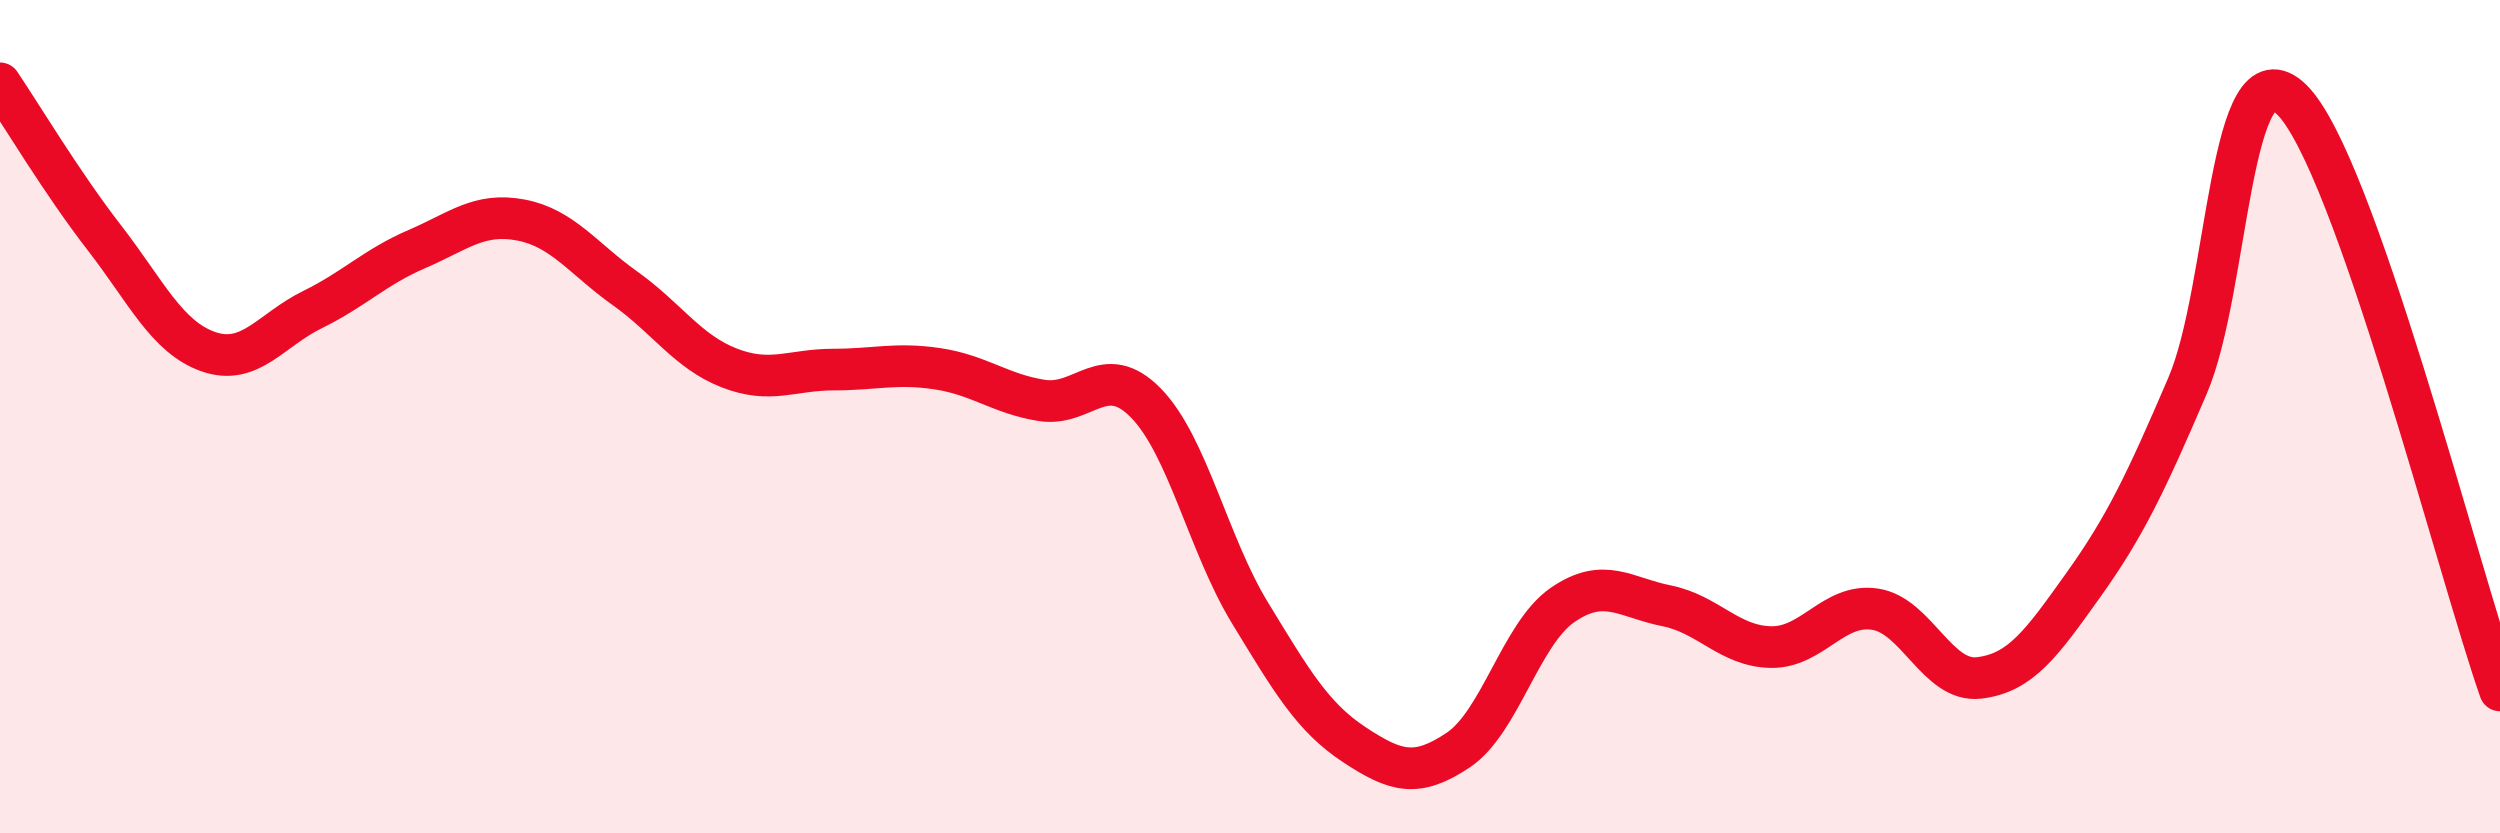
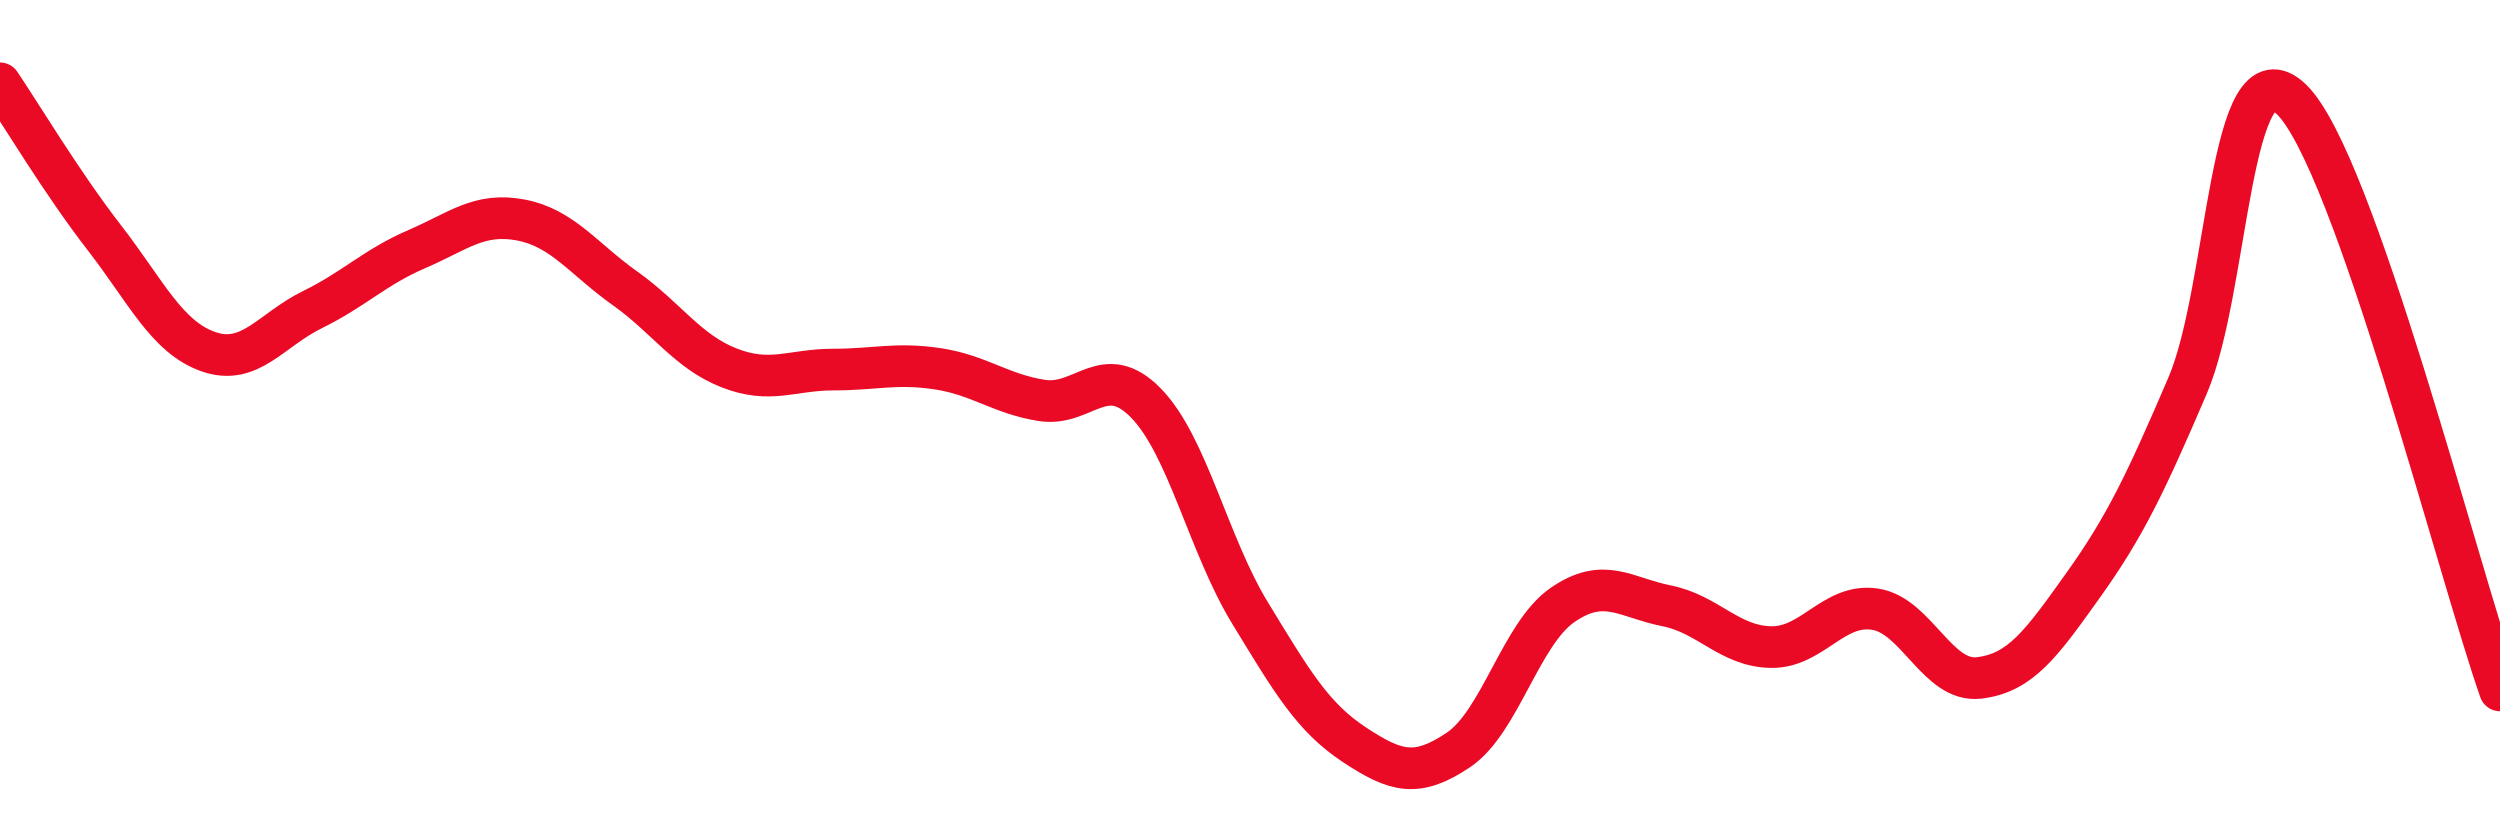
<svg xmlns="http://www.w3.org/2000/svg" width="60" height="20" viewBox="0 0 60 20">
-   <path d="M 0,2 C 0.5,2.74 1.5,4.41 2.5,5.7 C 3.5,6.99 4,8.09 5,8.44 C 6,8.79 6.5,7.92 7.5,7.43 C 8.5,6.94 9,6.41 10,5.98 C 11,5.55 11.5,5.09 12.5,5.28 C 13.5,5.47 14,6.21 15,6.92 C 16,7.63 16.5,8.44 17.5,8.83 C 18.5,9.22 19,8.87 20,8.87 C 21,8.87 21.5,8.7 22.5,8.85 C 23.5,9 24,9.45 25,9.61 C 26,9.77 26.5,8.65 27.5,9.67 C 28.5,10.69 29,13.07 30,14.71 C 31,16.35 31.5,17.21 32.5,17.87 C 33.5,18.53 34,18.67 35,18 C 36,17.33 36.5,15.21 37.5,14.52 C 38.5,13.83 39,14.34 40,14.54 C 41,14.74 41.5,15.51 42.5,15.53 C 43.5,15.55 44,14.47 45,14.62 C 46,14.77 46.5,16.39 47.5,16.27 C 48.5,16.15 49,15.44 50,14.04 C 51,12.64 51.5,11.59 52.5,9.26 C 53.5,6.93 53.5,0.93 55,2.39 C 56.5,3.85 59,13.73 60,16.57L60 20L0 20Z" fill="#EB0A25" opacity="0.1" stroke-linecap="round" stroke-linejoin="round" />
  <path d="M 0,2 C 0.5,2.74 1.5,4.41 2.5,5.7 C 3.5,6.99 4,8.09 5,8.44 C 6,8.79 6.5,7.92 7.5,7.43 C 8.5,6.94 9,6.41 10,5.98 C 11,5.55 11.5,5.09 12.5,5.28 C 13.5,5.47 14,6.21 15,6.92 C 16,7.63 16.5,8.44 17.5,8.83 C 18.5,9.22 19,8.87 20,8.87 C 21,8.87 21.5,8.7 22.5,8.85 C 23.5,9 24,9.45 25,9.61 C 26,9.77 26.5,8.65 27.5,9.67 C 28.5,10.69 29,13.07 30,14.71 C 31,16.35 31.5,17.21 32.5,17.87 C 33.5,18.53 34,18.67 35,18 C 36,17.33 36.5,15.21 37.5,14.52 C 38.5,13.83 39,14.34 40,14.54 C 41,14.74 41.5,15.51 42.5,15.53 C 43.5,15.55 44,14.47 45,14.62 C 46,14.77 46.5,16.39 47.5,16.27 C 48.5,16.15 49,15.44 50,14.04 C 51,12.64 51.5,11.59 52.5,9.26 C 53.5,6.93 53.5,0.93 55,2.39 C 56.5,3.85 59,13.73 60,16.57" stroke="#EB0A25" stroke-width="1" fill="none" stroke-linecap="round" stroke-linejoin="round" />
</svg>